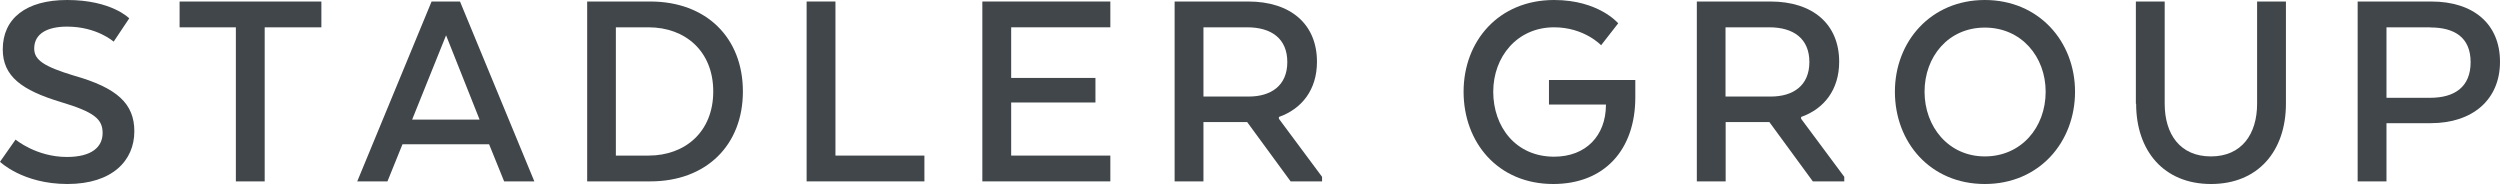
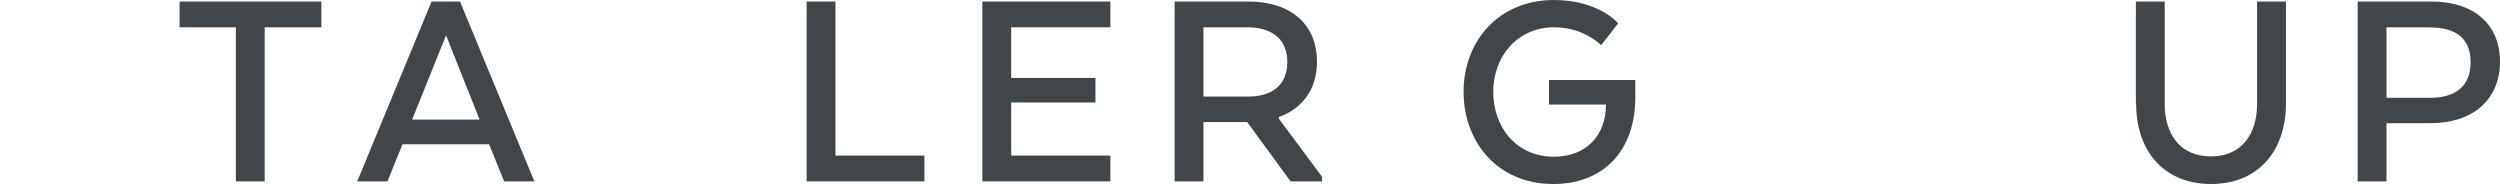
<svg xmlns="http://www.w3.org/2000/svg" id="b" viewBox="0 0 181.25 13.34">
  <g id="c">
-     <path d="M1.13,10.12s1.5,1.26,3.72,1.26c1.8,0,2.59-.72,2.59-1.74s-.63-1.52-3.02-2.24C1.56,6.54.2,5.52.2,3.58.2,1.35,1.87,0,4.87,0c3.22,0,4.5,1.33,4.5,1.33l-1.13,1.69s-1.22-1.09-3.37-1.09c-1.43,0-2.39.5-2.39,1.59,0,.83.7,1.3,2.87,1.96,3.15.89,4.39,2.04,4.39,4.04,0,2.13-1.61,3.82-4.85,3.82s-4.89-1.61-4.89-1.61l1.13-1.61Z" style="fill:#404649;" />
    <path d="M13.02.11h10.28v1.87h-4.11v11.17h-2.09V1.98h-4.08V.11Z" style="fill:#404649;" />
    <path d="M38.74,13.15h-2.19l-1.09-2.69h-6.28l-1.09,2.69h-2.19L31.29.11h2.06l5.39,13.04ZM29.88,8.67h4.89l-2.43-6.11-2.46,6.11Z" style="fill:#404649;" />
-     <path d="M47.15,13.15h-4.58V.11h4.58c4.04,0,6.71,2.61,6.71,6.52s-2.67,6.52-6.71,6.52ZM44.65,1.98v9.3h2.37c2.65,0,4.69-1.72,4.69-4.65s-2.04-4.65-4.69-4.65h-2.37Z" style="fill:#404649;" />
    <path d="M58.48,13.15V.11h2.09v11.17h6.45v1.87h-8.54Z" style="fill:#404649;" />
    <path d="M79.42,7.43h-6.11v3.85h7.19v1.87h-9.28V.11h9.28v1.87h-7.19v3.67h6.11v1.78Z" style="fill:#404649;" />
    <path d="M90.5.11c3.06,0,4.98,1.63,4.98,4.37,0,2.02-1.09,3.41-2.76,4v.13l3.13,4.21v.33h-2.28l-3.15-4.3h-3.17v4.3h-2.09V.11h5.35ZM90.42,1.98h-3.17v5.02h3.28c1.63,0,2.8-.8,2.8-2.5s-1.15-2.52-2.91-2.52Z" style="fill:#404649;" />
    <path d="M117.32,1.69l-1.24,1.59s-1.22-1.3-3.41-1.3c-2.67,0-4.41,2.13-4.41,4.67s1.63,4.71,4.41,4.71c2.33,0,3.74-1.54,3.76-3.71v-.07h-4.13v-1.78h6.26v1.26c0,3.8-2.24,6.28-5.95,6.28-4.02,0-6.5-3.02-6.5-6.69s2.54-6.65,6.56-6.65c3.24,0,4.65,1.69,4.65,1.69Z" style="fill:#404649;" />
-     <path d="M128.36.11c3.06,0,4.98,1.63,4.98,4.37,0,2.02-1.09,3.41-2.76,4v.13l3.13,4.21v.33h-2.28l-3.15-4.3h-3.17v4.3h-2.09V.11h5.34ZM128.27,1.98h-3.17v5.02h3.28c1.63,0,2.8-.8,2.8-2.5s-1.15-2.52-2.91-2.52Z" style="fill:#404649;" />
-     <path d="M137.38,6.65c0-3.65,2.61-6.65,6.52-6.65s6.54,3,6.54,6.65-2.59,6.69-6.54,6.69-6.52-3.02-6.52-6.69ZM148.31,6.65c0-2.54-1.76-4.65-4.41-4.65s-4.37,2.11-4.37,4.65,1.74,4.69,4.37,4.69,4.41-2.09,4.41-4.69Z" style="fill:#404649;" />
    <path d="M154.85,7.52V.11h2.09v7.41c0,2.2,1.11,3.82,3.35,3.82s3.35-1.63,3.35-3.82V.11h2.09v7.41c0,3.41-2,5.82-5.43,5.82s-5.43-2.41-5.43-5.82Z" style="fill:#404649;" />
    <path d="M176.27.11c3.06,0,4.98,1.63,4.98,4.37s-1.98,4.45-5.02,4.45h-3.21v4.22h-2.09V.11h5.34ZM176.19,1.98h-3.17v5.11h3.17c1.76,0,2.93-.78,2.93-2.58s-1.17-2.52-2.93-2.52Z" style="fill:#404649;" />
  </g>
</svg>